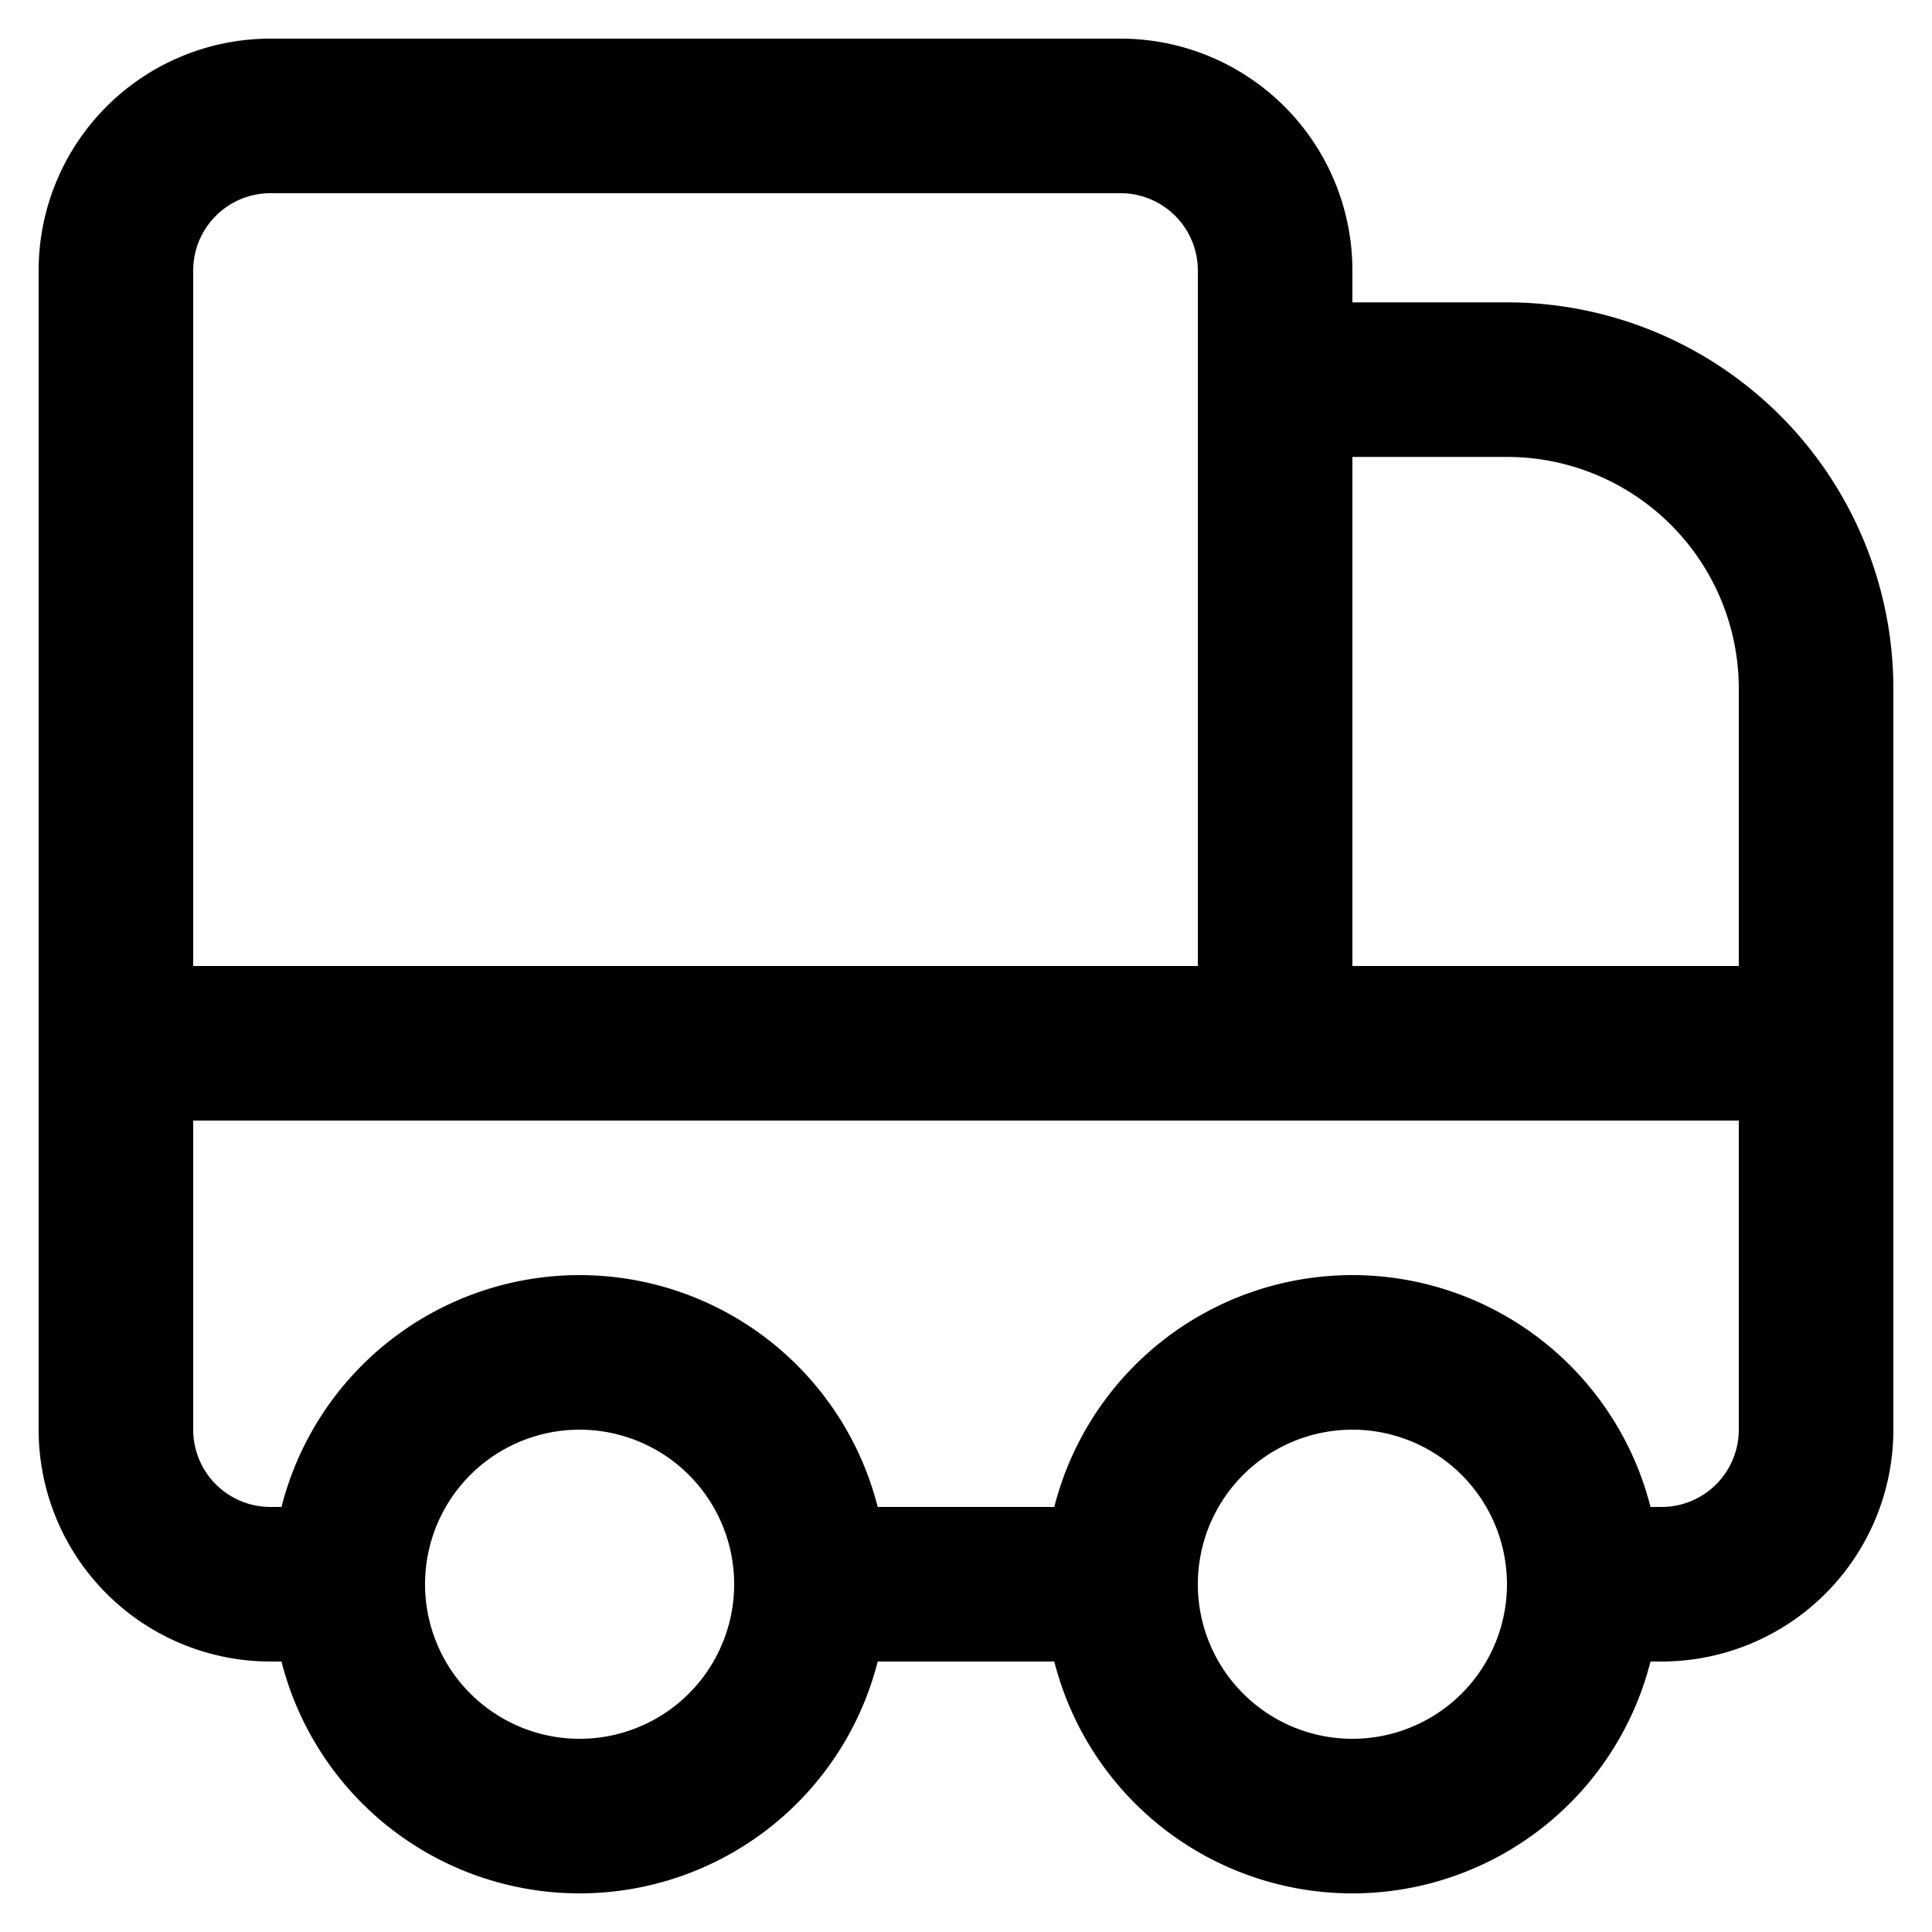
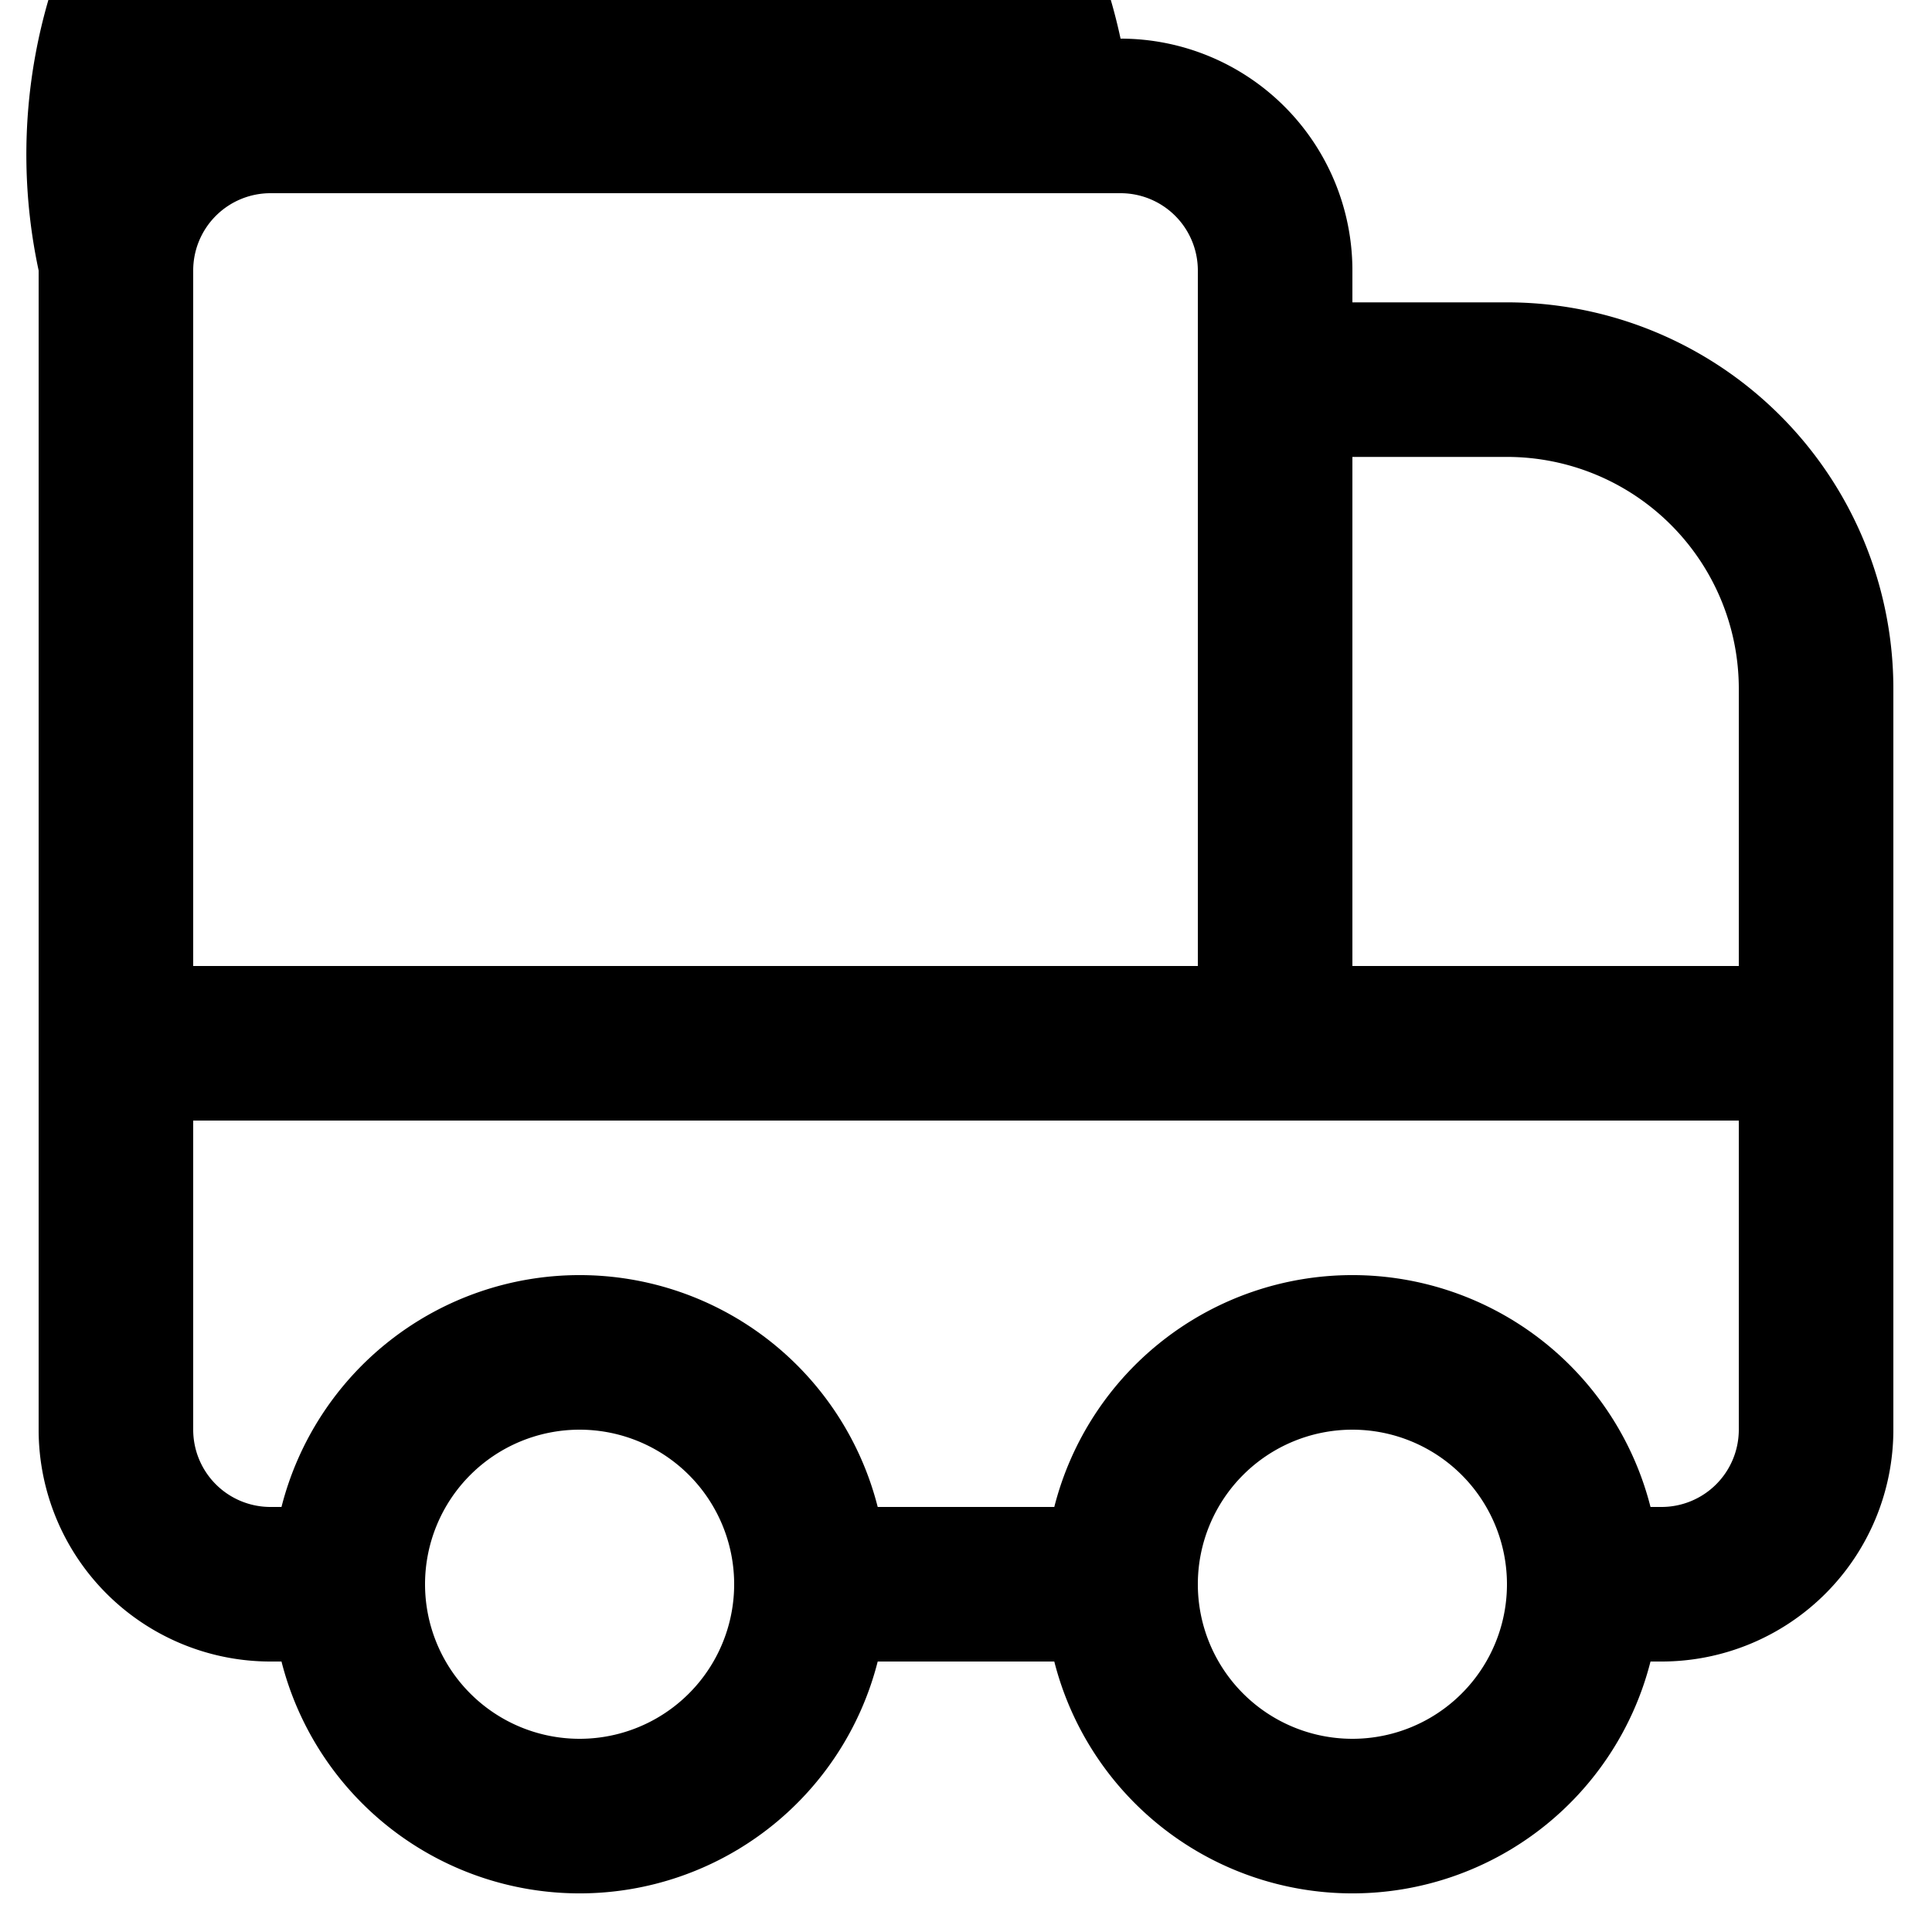
<svg xmlns="http://www.w3.org/2000/svg" height="100px" width="100px" fill="#000000" data-name="Layer 1" viewBox="0 0 100 100" x="0px" y="0px">
  <title>Artboard 206</title>
-   <path d="M78,15.65H70V14A12,12,0,0,0,58,2H14A12,12,0,0,0,2,14V74A12,12,0,0,0,14,86h.57a15.92,15.92,0,0,0,30.86,0h9.14a15.92,15.92,0,0,0,30.86,0H86A12,12,0,0,0,98,74V35.65A20,20,0,0,0,78,15.65Zm0,8a12,12,0,0,1,12,12V50H70V23.65ZM10,14a4,4,0,0,1,4-4H58a4,4,0,0,1,4,4V50H10ZM30,90a8,8,0,1,1,8-8A8,8,0,0,1,30,90Zm40,0a8,8,0,1,1,8-8A8,8,0,0,1,70,90ZM90,74a4,4,0,0,1-4,4h-.57a15.92,15.92,0,0,0-30.86,0H45.43a15.92,15.92,0,0,0-30.86,0H14a4,4,0,0,1-4-4V58H90Z" />
+   <path d="M78,15.65H70V14A12,12,0,0,0,58,2A12,12,0,0,0,2,14V74A12,12,0,0,0,14,86h.57a15.92,15.92,0,0,0,30.86,0h9.14a15.92,15.92,0,0,0,30.86,0H86A12,12,0,0,0,98,74V35.65A20,20,0,0,0,78,15.65Zm0,8a12,12,0,0,1,12,12V50H70V23.65ZM10,14a4,4,0,0,1,4-4H58a4,4,0,0,1,4,4V50H10ZM30,90a8,8,0,1,1,8-8A8,8,0,0,1,30,90Zm40,0a8,8,0,1,1,8-8A8,8,0,0,1,70,90ZM90,74a4,4,0,0,1-4,4h-.57a15.92,15.92,0,0,0-30.86,0H45.43a15.92,15.92,0,0,0-30.86,0H14a4,4,0,0,1-4-4V58H90Z" />
</svg>